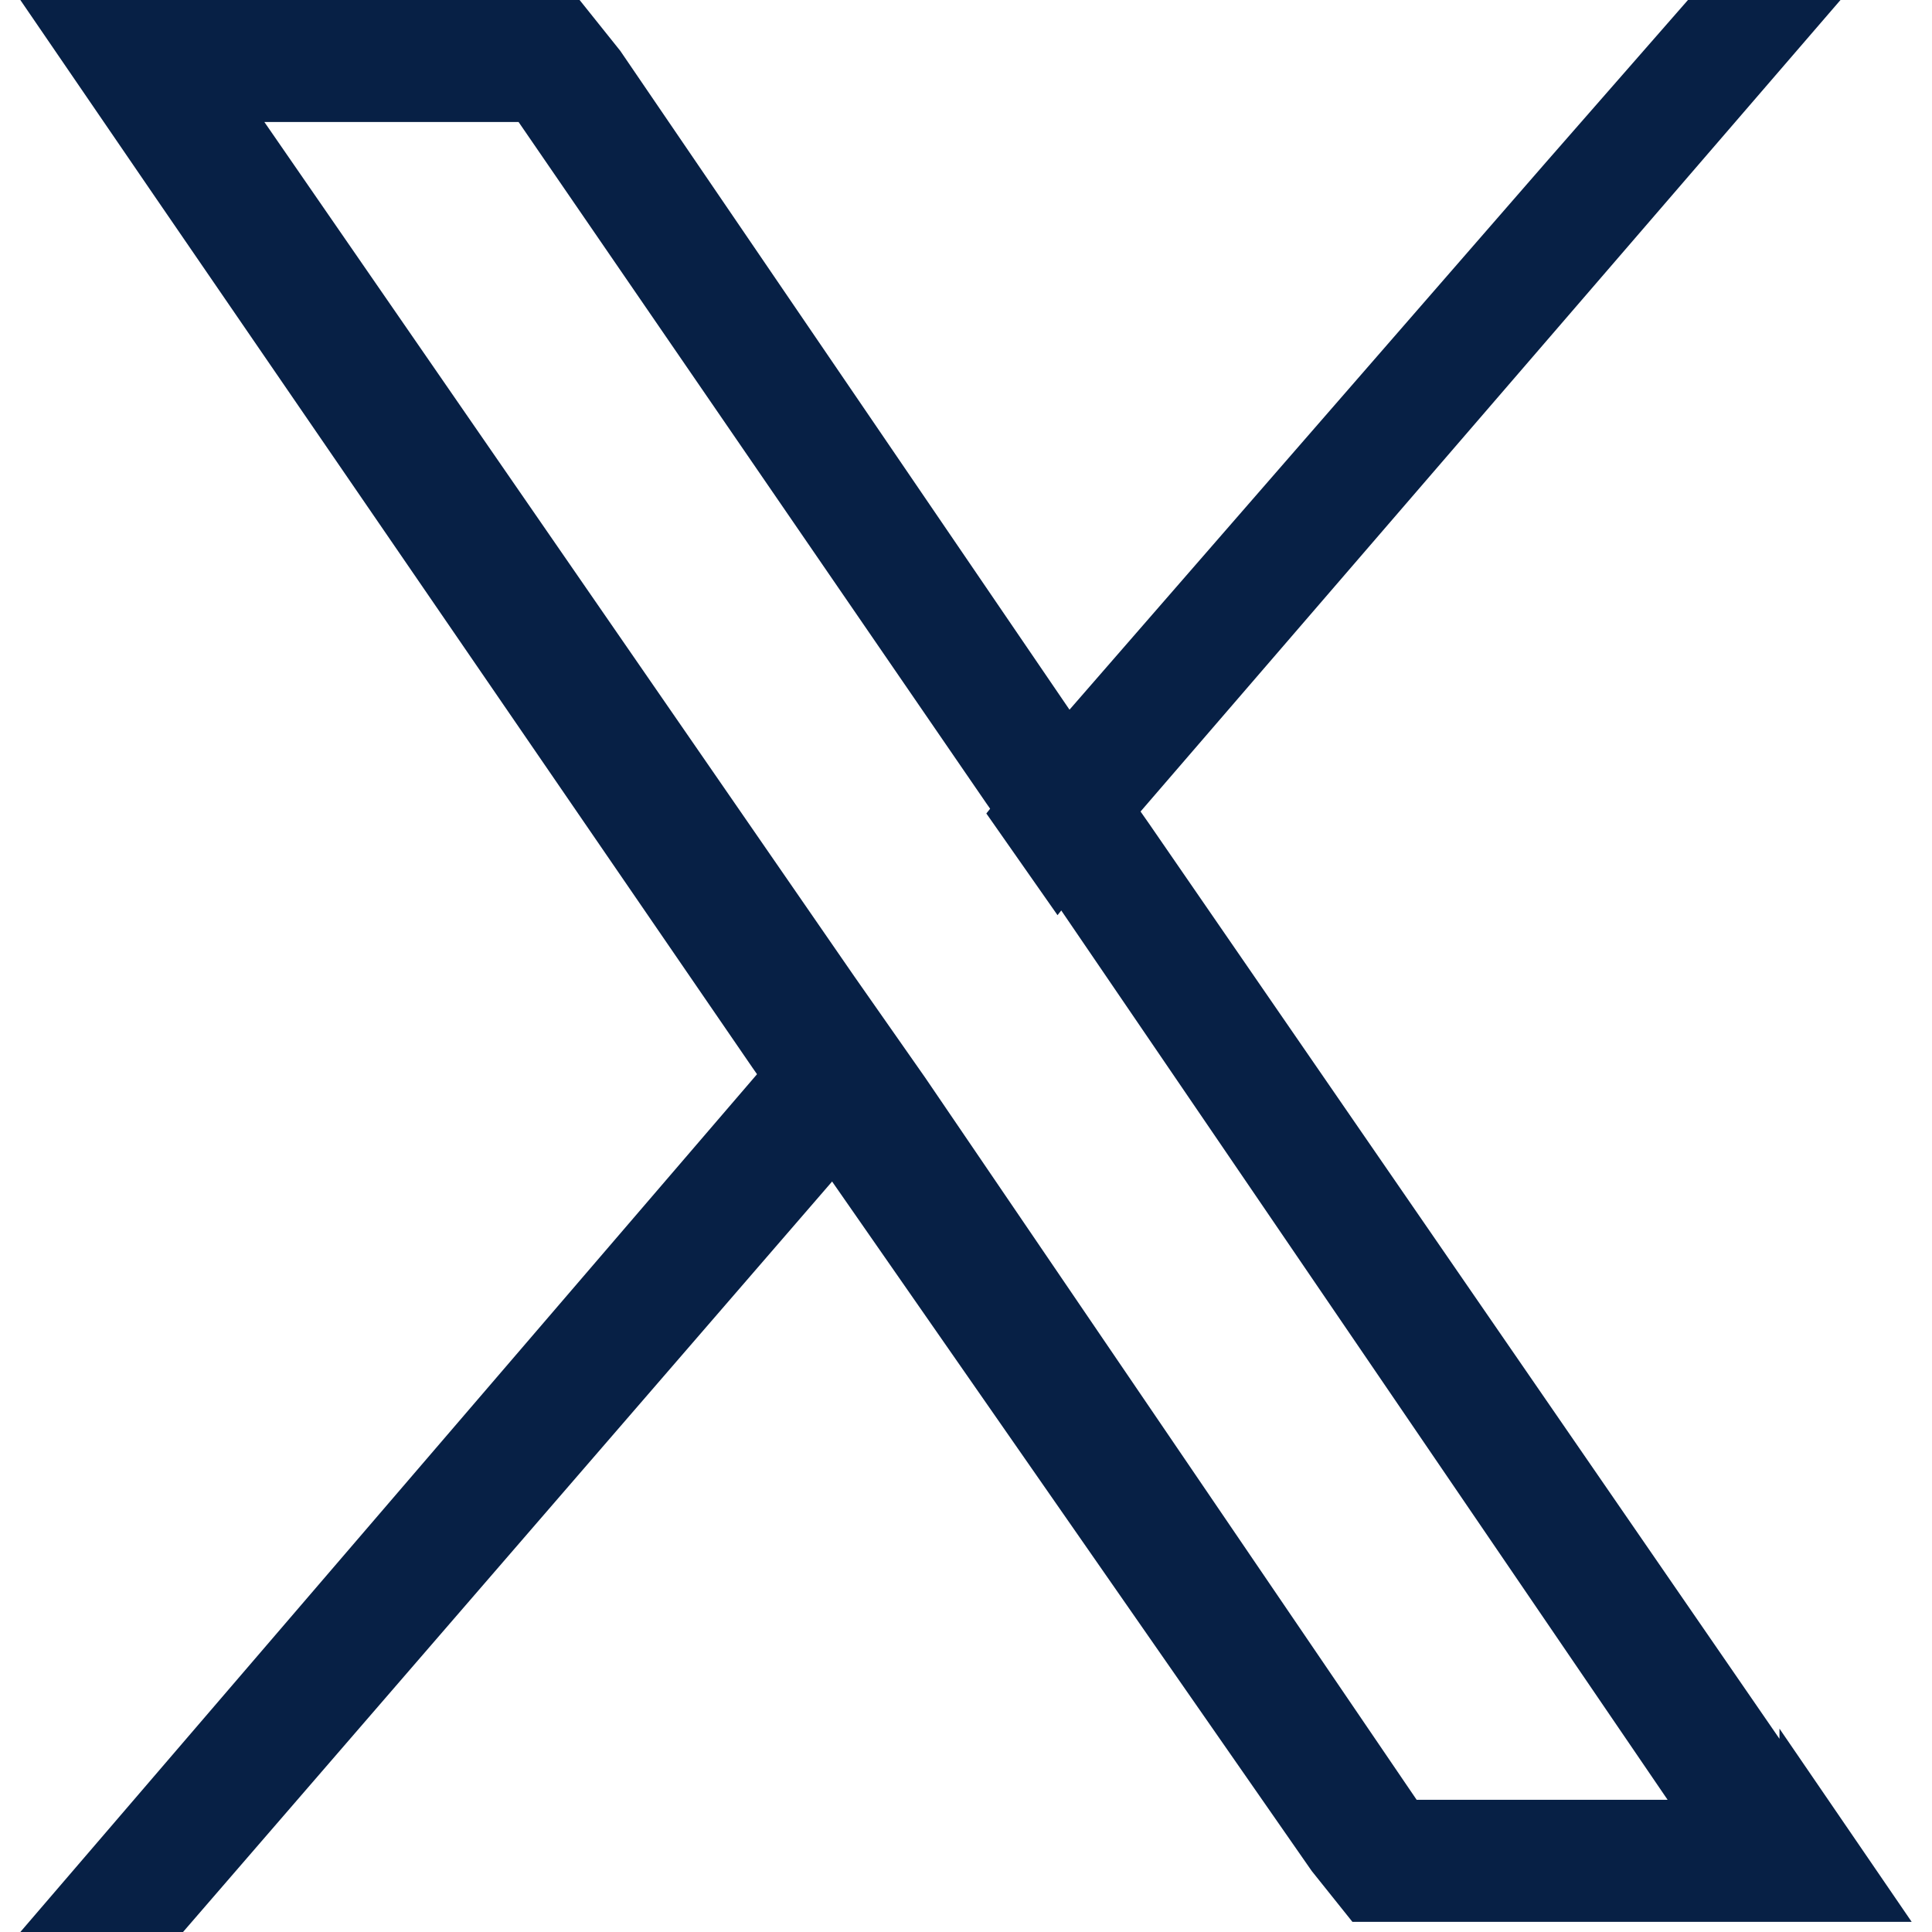
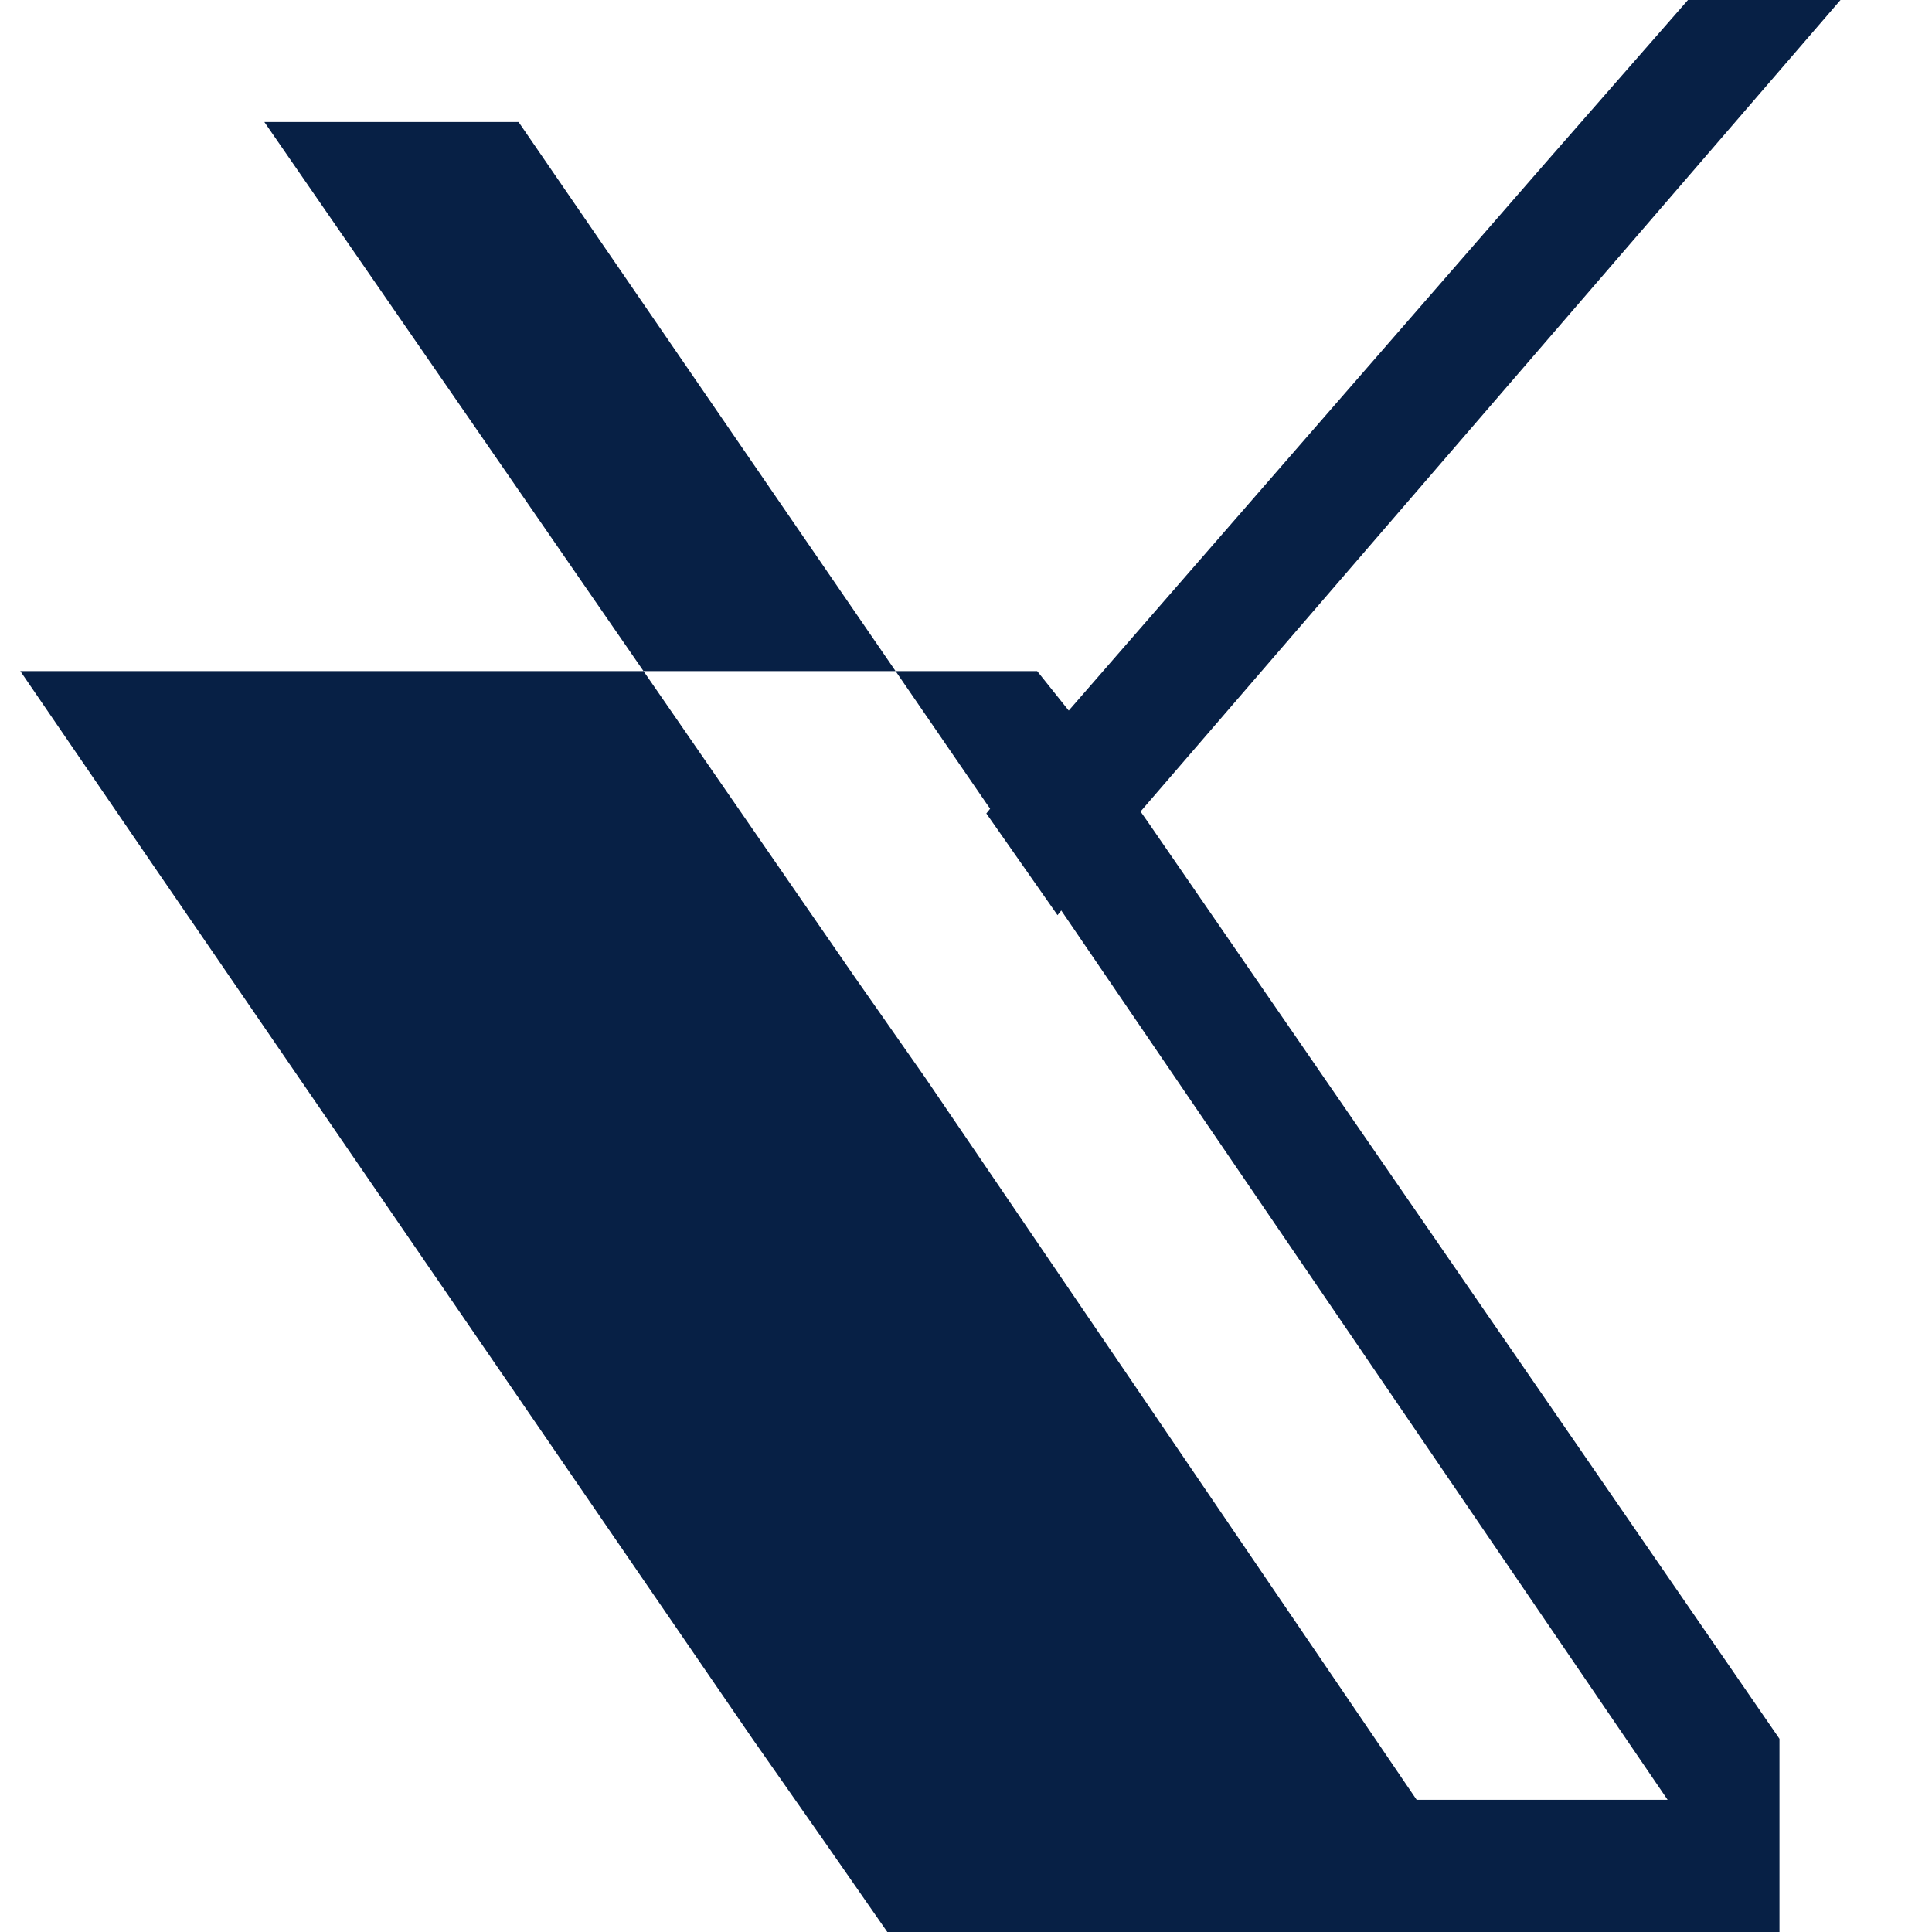
<svg xmlns="http://www.w3.org/2000/svg" version="1.1" viewBox="0 0 19 19">
  <defs>
    <style>
      .cls-1 {
        fill: #072045;
      }
    </style>
  </defs>
  <g>
    <g id="Calque_1">
      <g id="Layer_1">
        <g>
-           <path class="cls-1" d="M17.5,17.1l-6.2-9-.7-1L6.1.5l-.4-.5H.2l1.3,1.9,5.9,8.6.7,1,4.8,6.9.4.5h5.5l-1.3-1.9h0ZM14,17.8l-4.9-7.2-.7-1L2.6,1.2h2.5l4.6,6.7.7,1,6,8.8h-2.5Z" />
-           <polygon class="cls-1" points="8.3 9.6 9 10.6 8.2 11.6 1.8 19 .2 19 7.5 10.5 8.3 9.6" />
+           <path class="cls-1" d="M17.5,17.1l-6.2-9-.7-1l-.4-.5H.2l1.3,1.9,5.9,8.6.7,1,4.8,6.9.4.5h5.5l-1.3-1.9h0ZM14,17.8l-4.9-7.2-.7-1L2.6,1.2h2.5l4.6,6.7.7,1,6,8.8h-2.5Z" />
          <polygon class="cls-1" points="18.1 0 11.2 8 10.4 9 9.7 8 10.5 7 15.2 1.6 16.6 0 18.1 0" />
        </g>
      </g>
    </g>
  </g>
</svg>